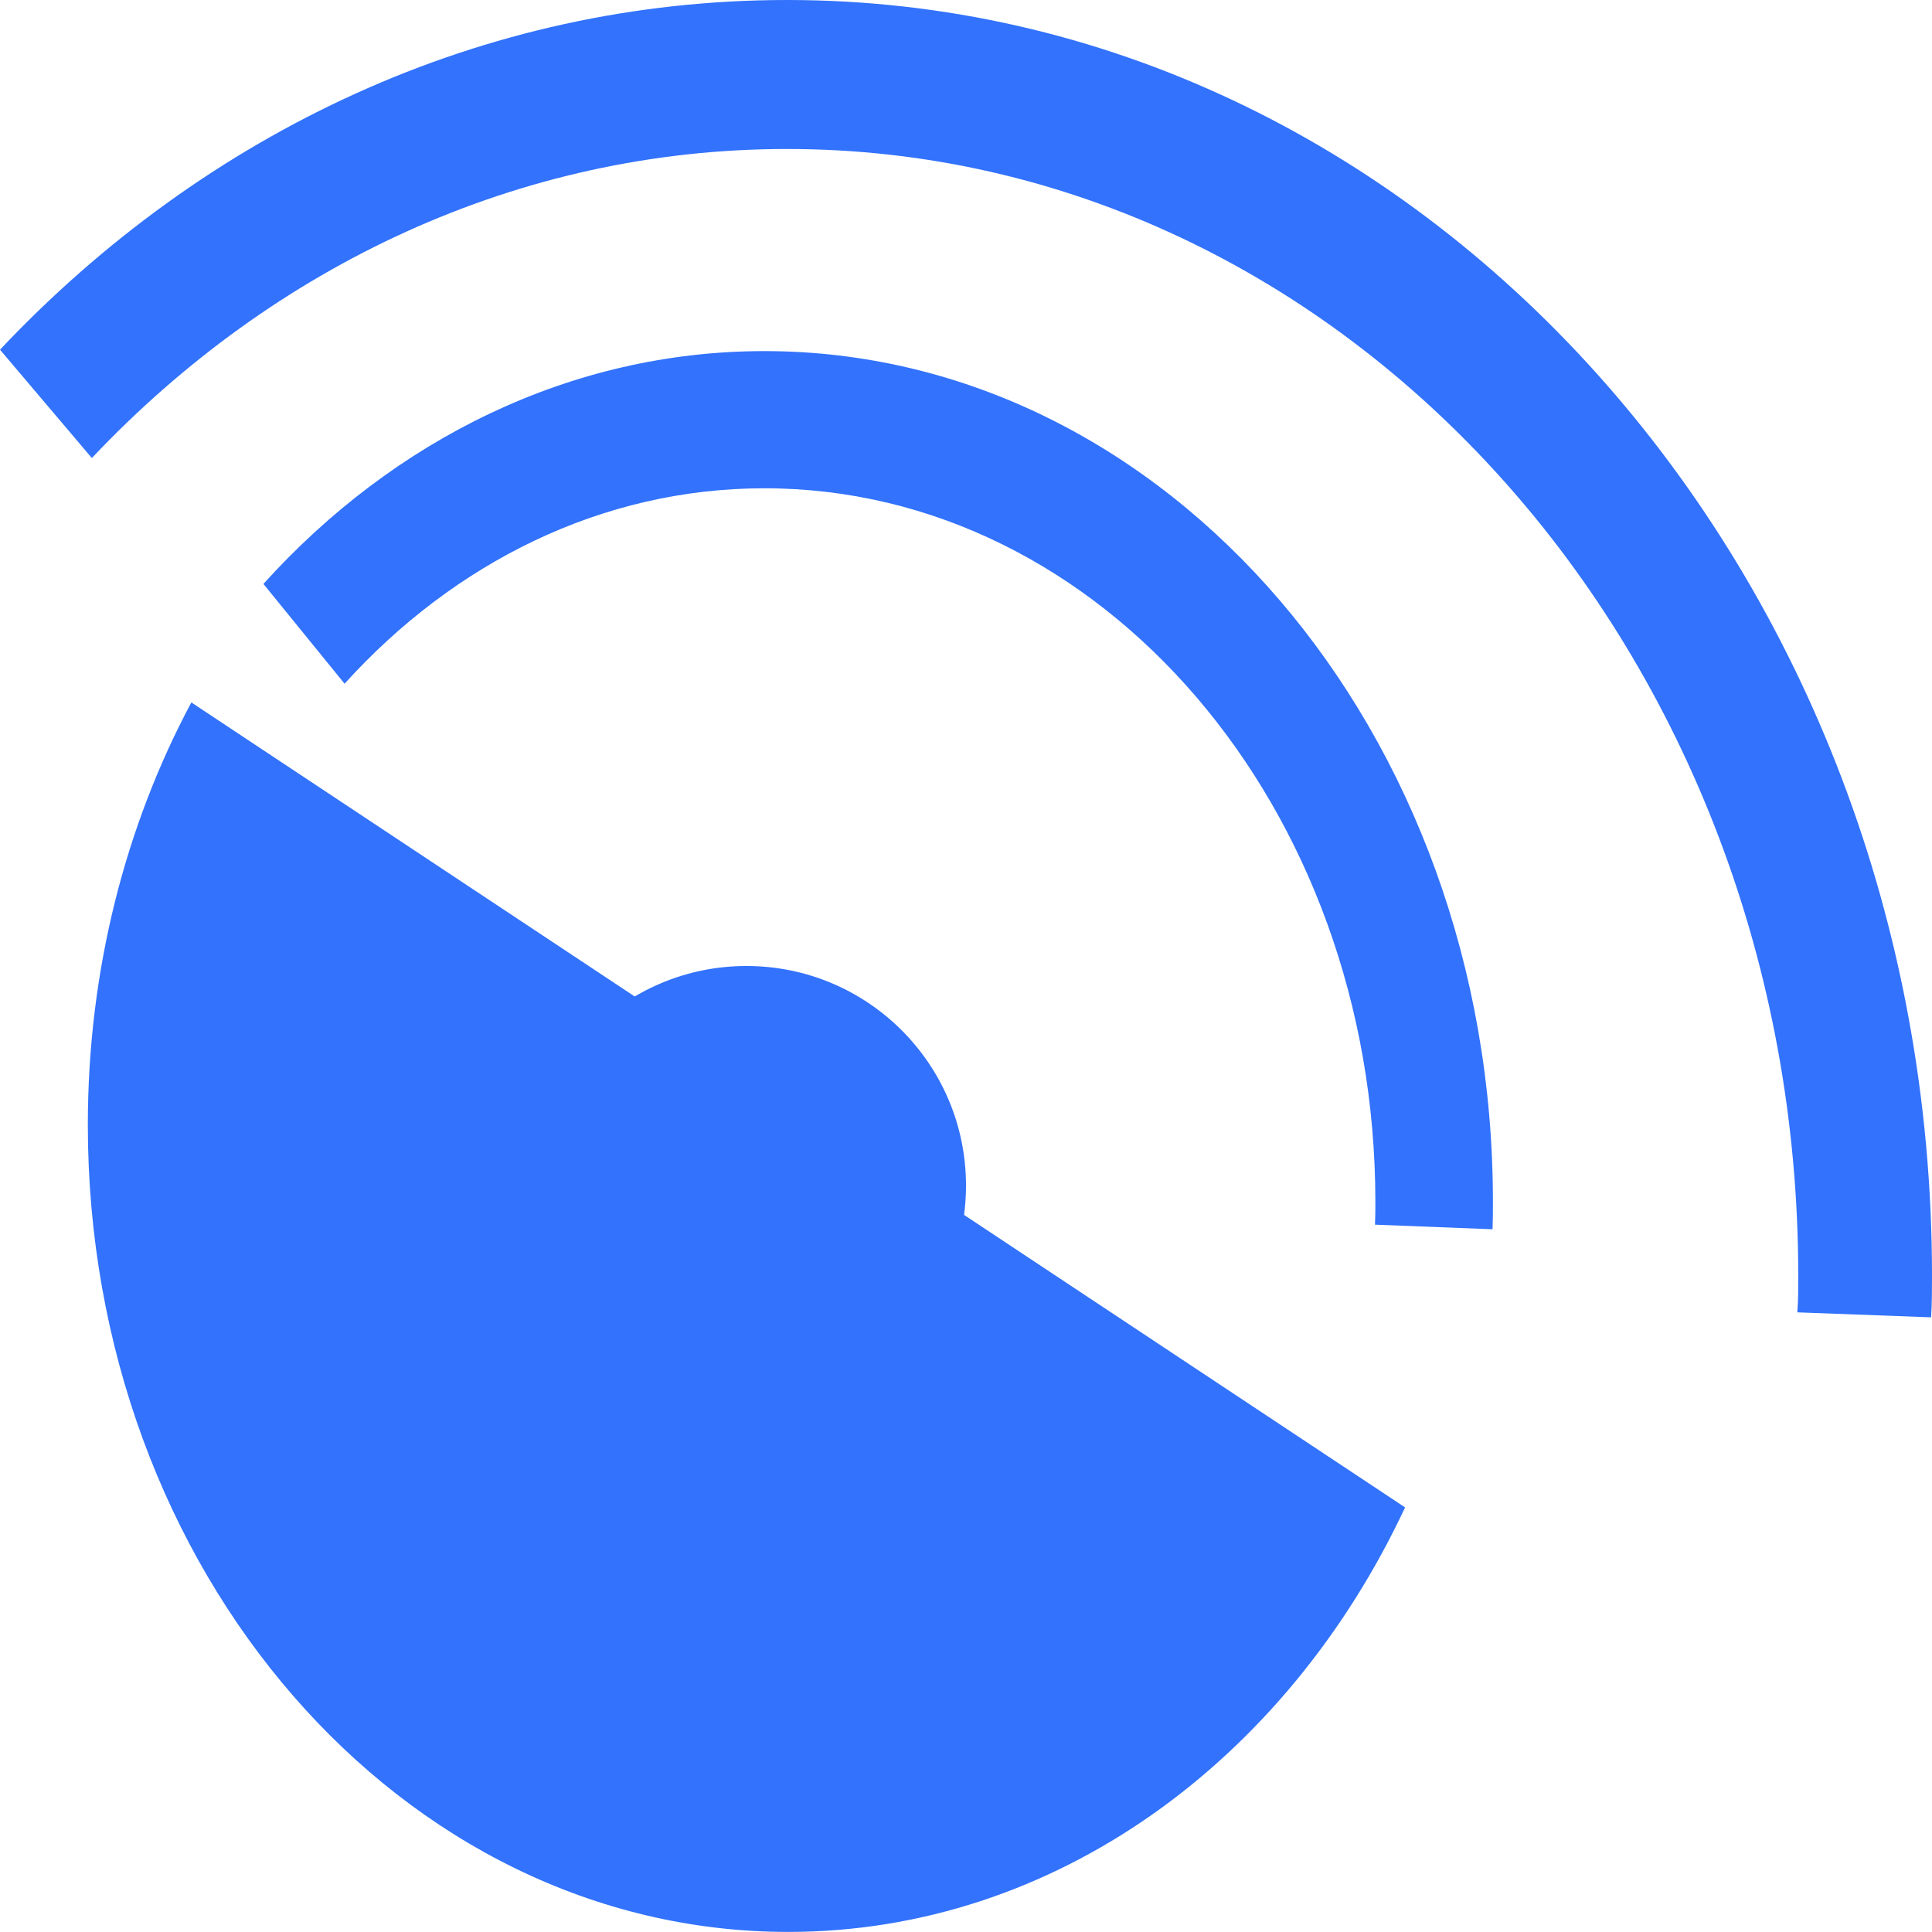
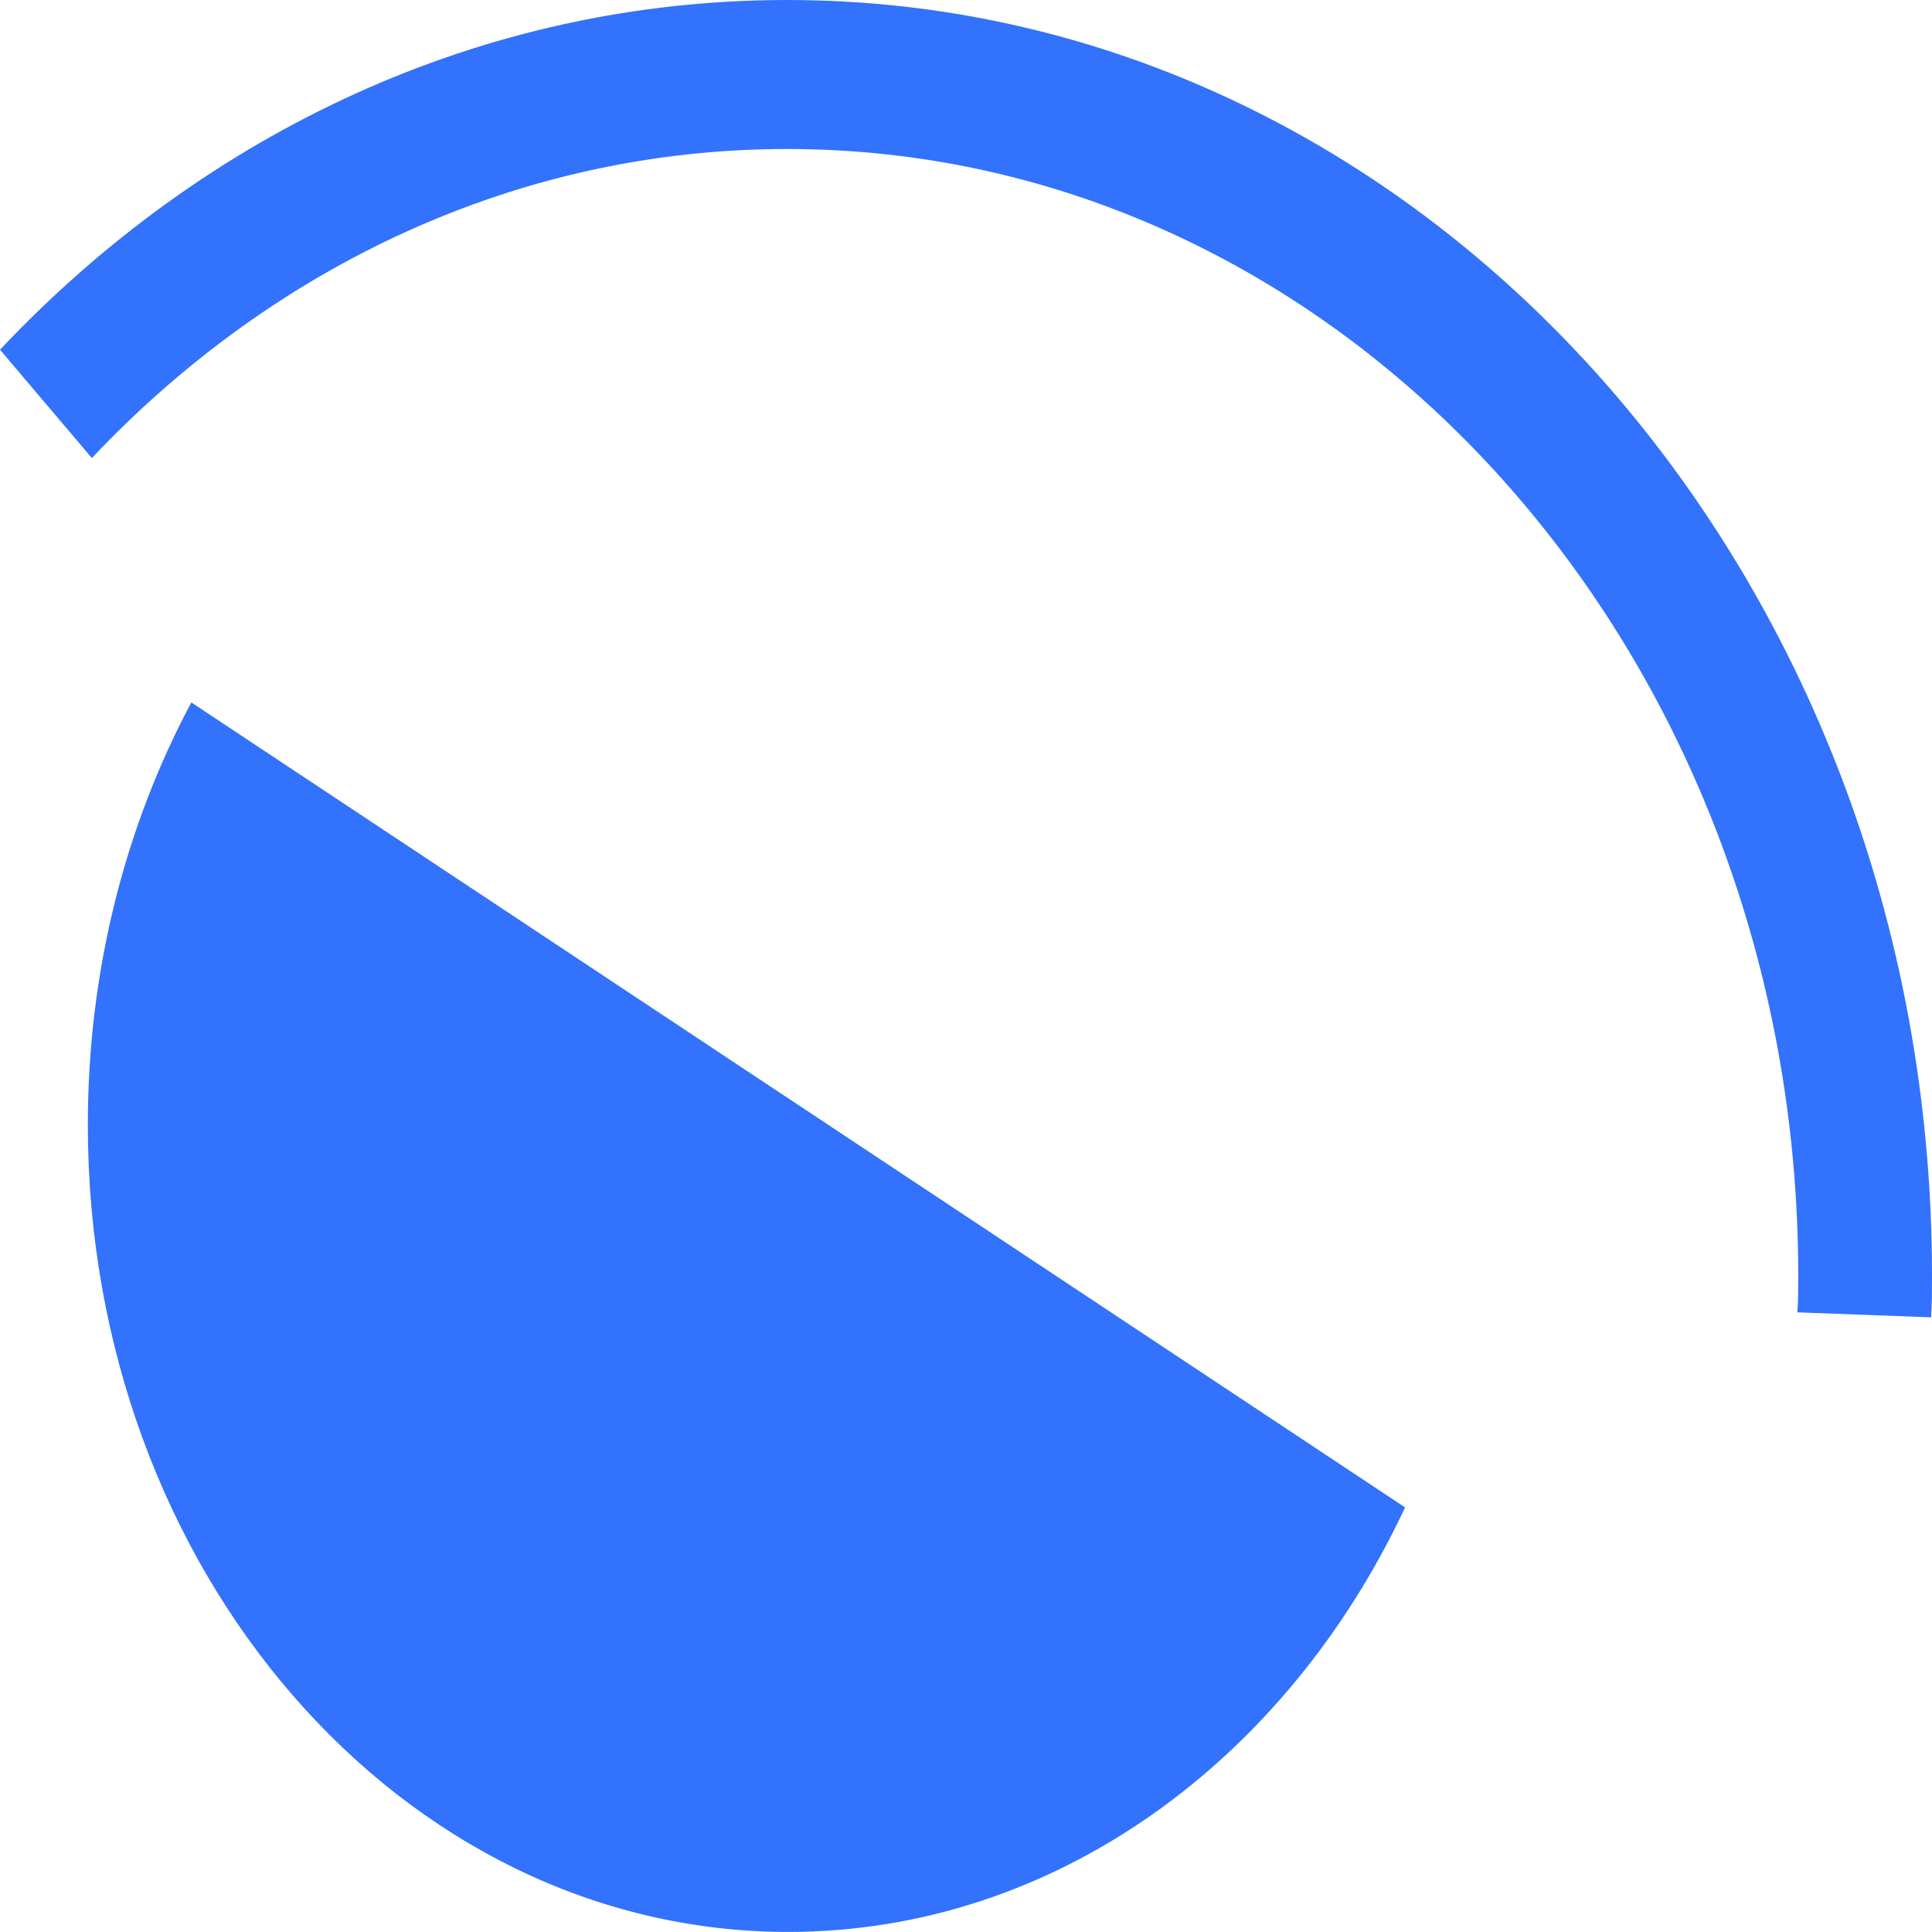
<svg xmlns="http://www.w3.org/2000/svg" width="26" height="26" viewBox="0 0 26 26" fill="none">
  <g id="Group 718">
    <path id="Fill-3" fill-rule="evenodd" clip-rule="evenodd" d="M2.575 9.453C1.691 11.107 1.182 13.055 1.182 15.139C1.182 21.137 5.401 25.999 10.607 25.999C14.197 25.999 17.317 23.688 18.909 20.286L2.575 9.453Z" fill="#3272FC" />
-     <path id="Fill-5" fill-rule="evenodd" clip-rule="evenodd" d="M26 17.168C26 17.357 26 17.539 25.988 17.728L24.188 17.661C24.2 17.499 24.2 17.33 24.2 17.168C24.2 8.79 18.105 2.005 10.592 2.005C6.968 2.005 3.672 3.585 1.236 6.164L0 4.706C2.757 1.782 6.49 0 10.592 0C19.105 0 26 7.683 26 17.168Z" fill="#3272FC" />
-     <path id="Fill-7" fill-rule="evenodd" clip-rule="evenodd" d="M13 15.955C13 17.587 11.677 18.909 10.045 18.909C8.413 18.909 7.091 17.587 7.091 15.955C7.091 14.322 8.413 13 10.045 13C11.677 13 13 14.322 13 15.955Z" fill="#3272FC" />
-     <path id="Fill-9" fill-rule="evenodd" clip-rule="evenodd" d="M20.091 16.17C20.091 16.295 20.091 16.419 20.086 16.543L18.504 16.481C18.509 16.375 18.509 16.276 18.509 16.17C18.509 10.867 14.829 6.571 10.287 6.571C8.098 6.571 6.112 7.572 4.637 9.201L3.545 7.858C5.297 5.918 7.678 4.725 10.287 4.725C15.703 4.725 20.091 9.847 20.091 16.17Z" fill="#3272FC" />
+     <path id="Fill-5" fill-rule="evenodd" clip-rule="evenodd" d="M26 17.168C26 17.357 26 17.539 25.988 17.728L24.188 17.661C24.2 17.499 24.2 17.33 24.2 17.168C24.2 8.79 18.105 2.005 10.592 2.005C6.968 2.005 3.672 3.585 1.236 6.164L0 4.706C2.757 1.782 6.49 0 10.592 0C19.105 0 26 7.683 26 17.168" fill="#3272FC" />
  </g>
</svg>